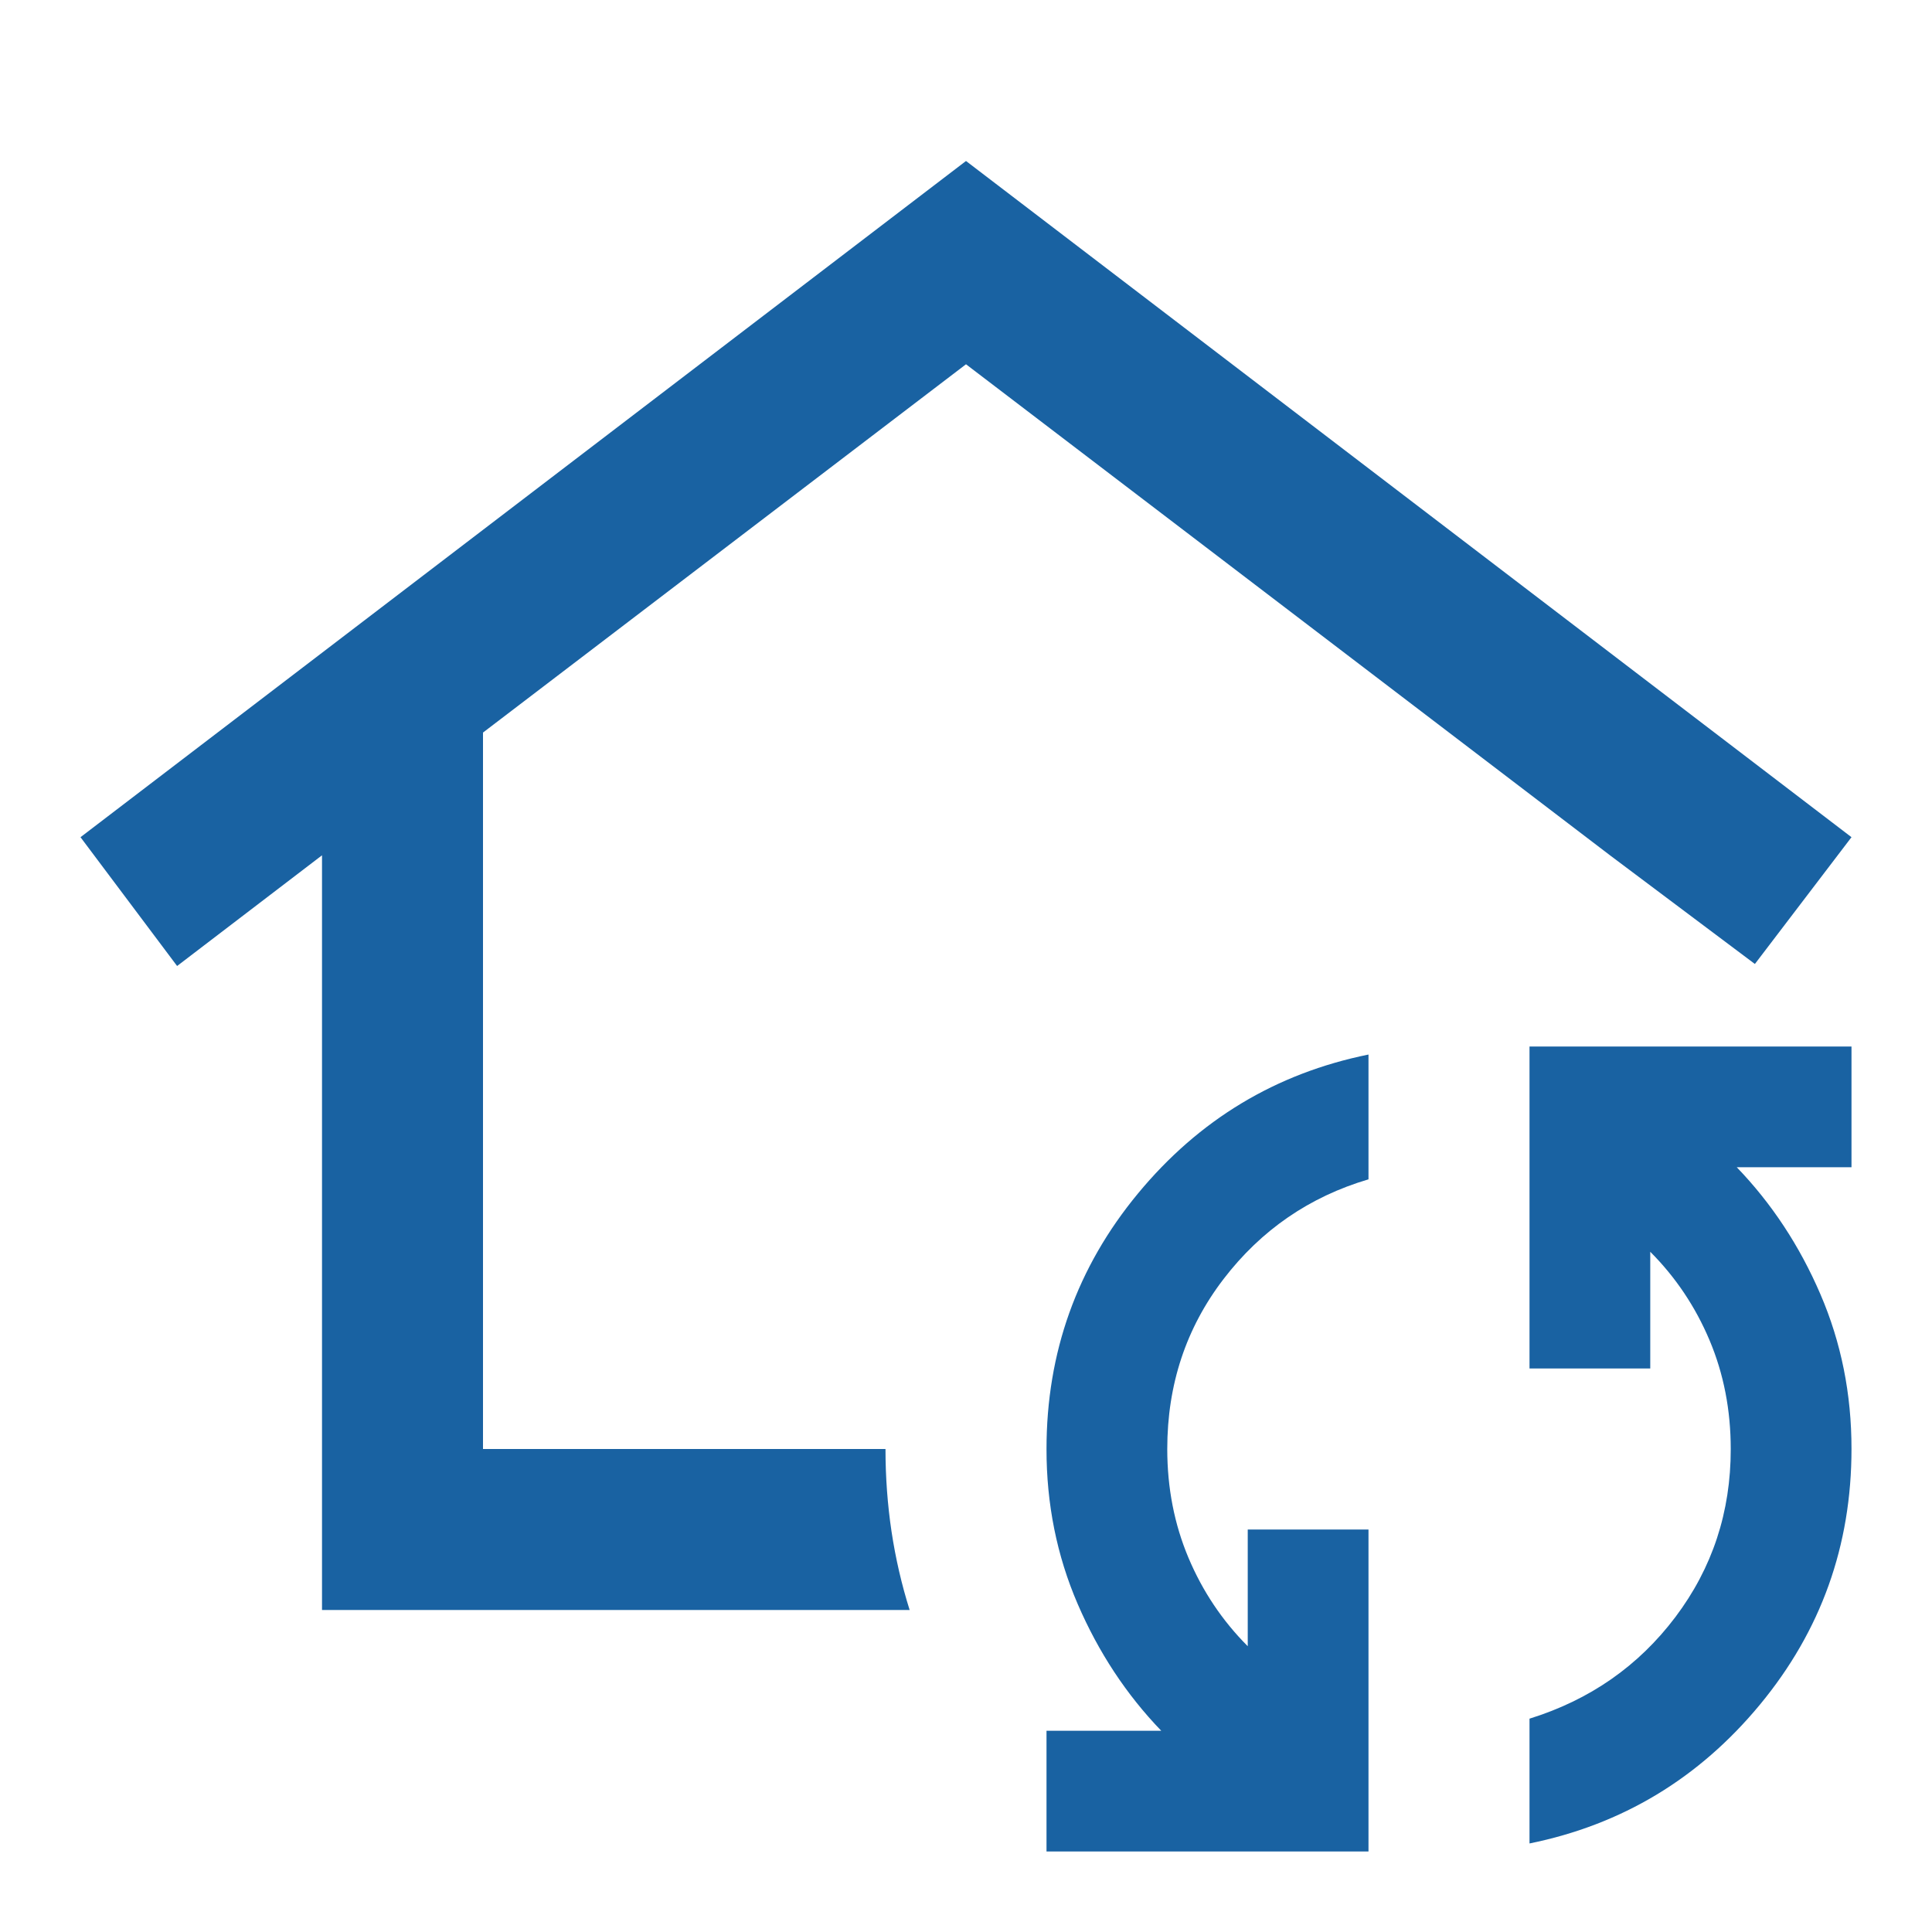
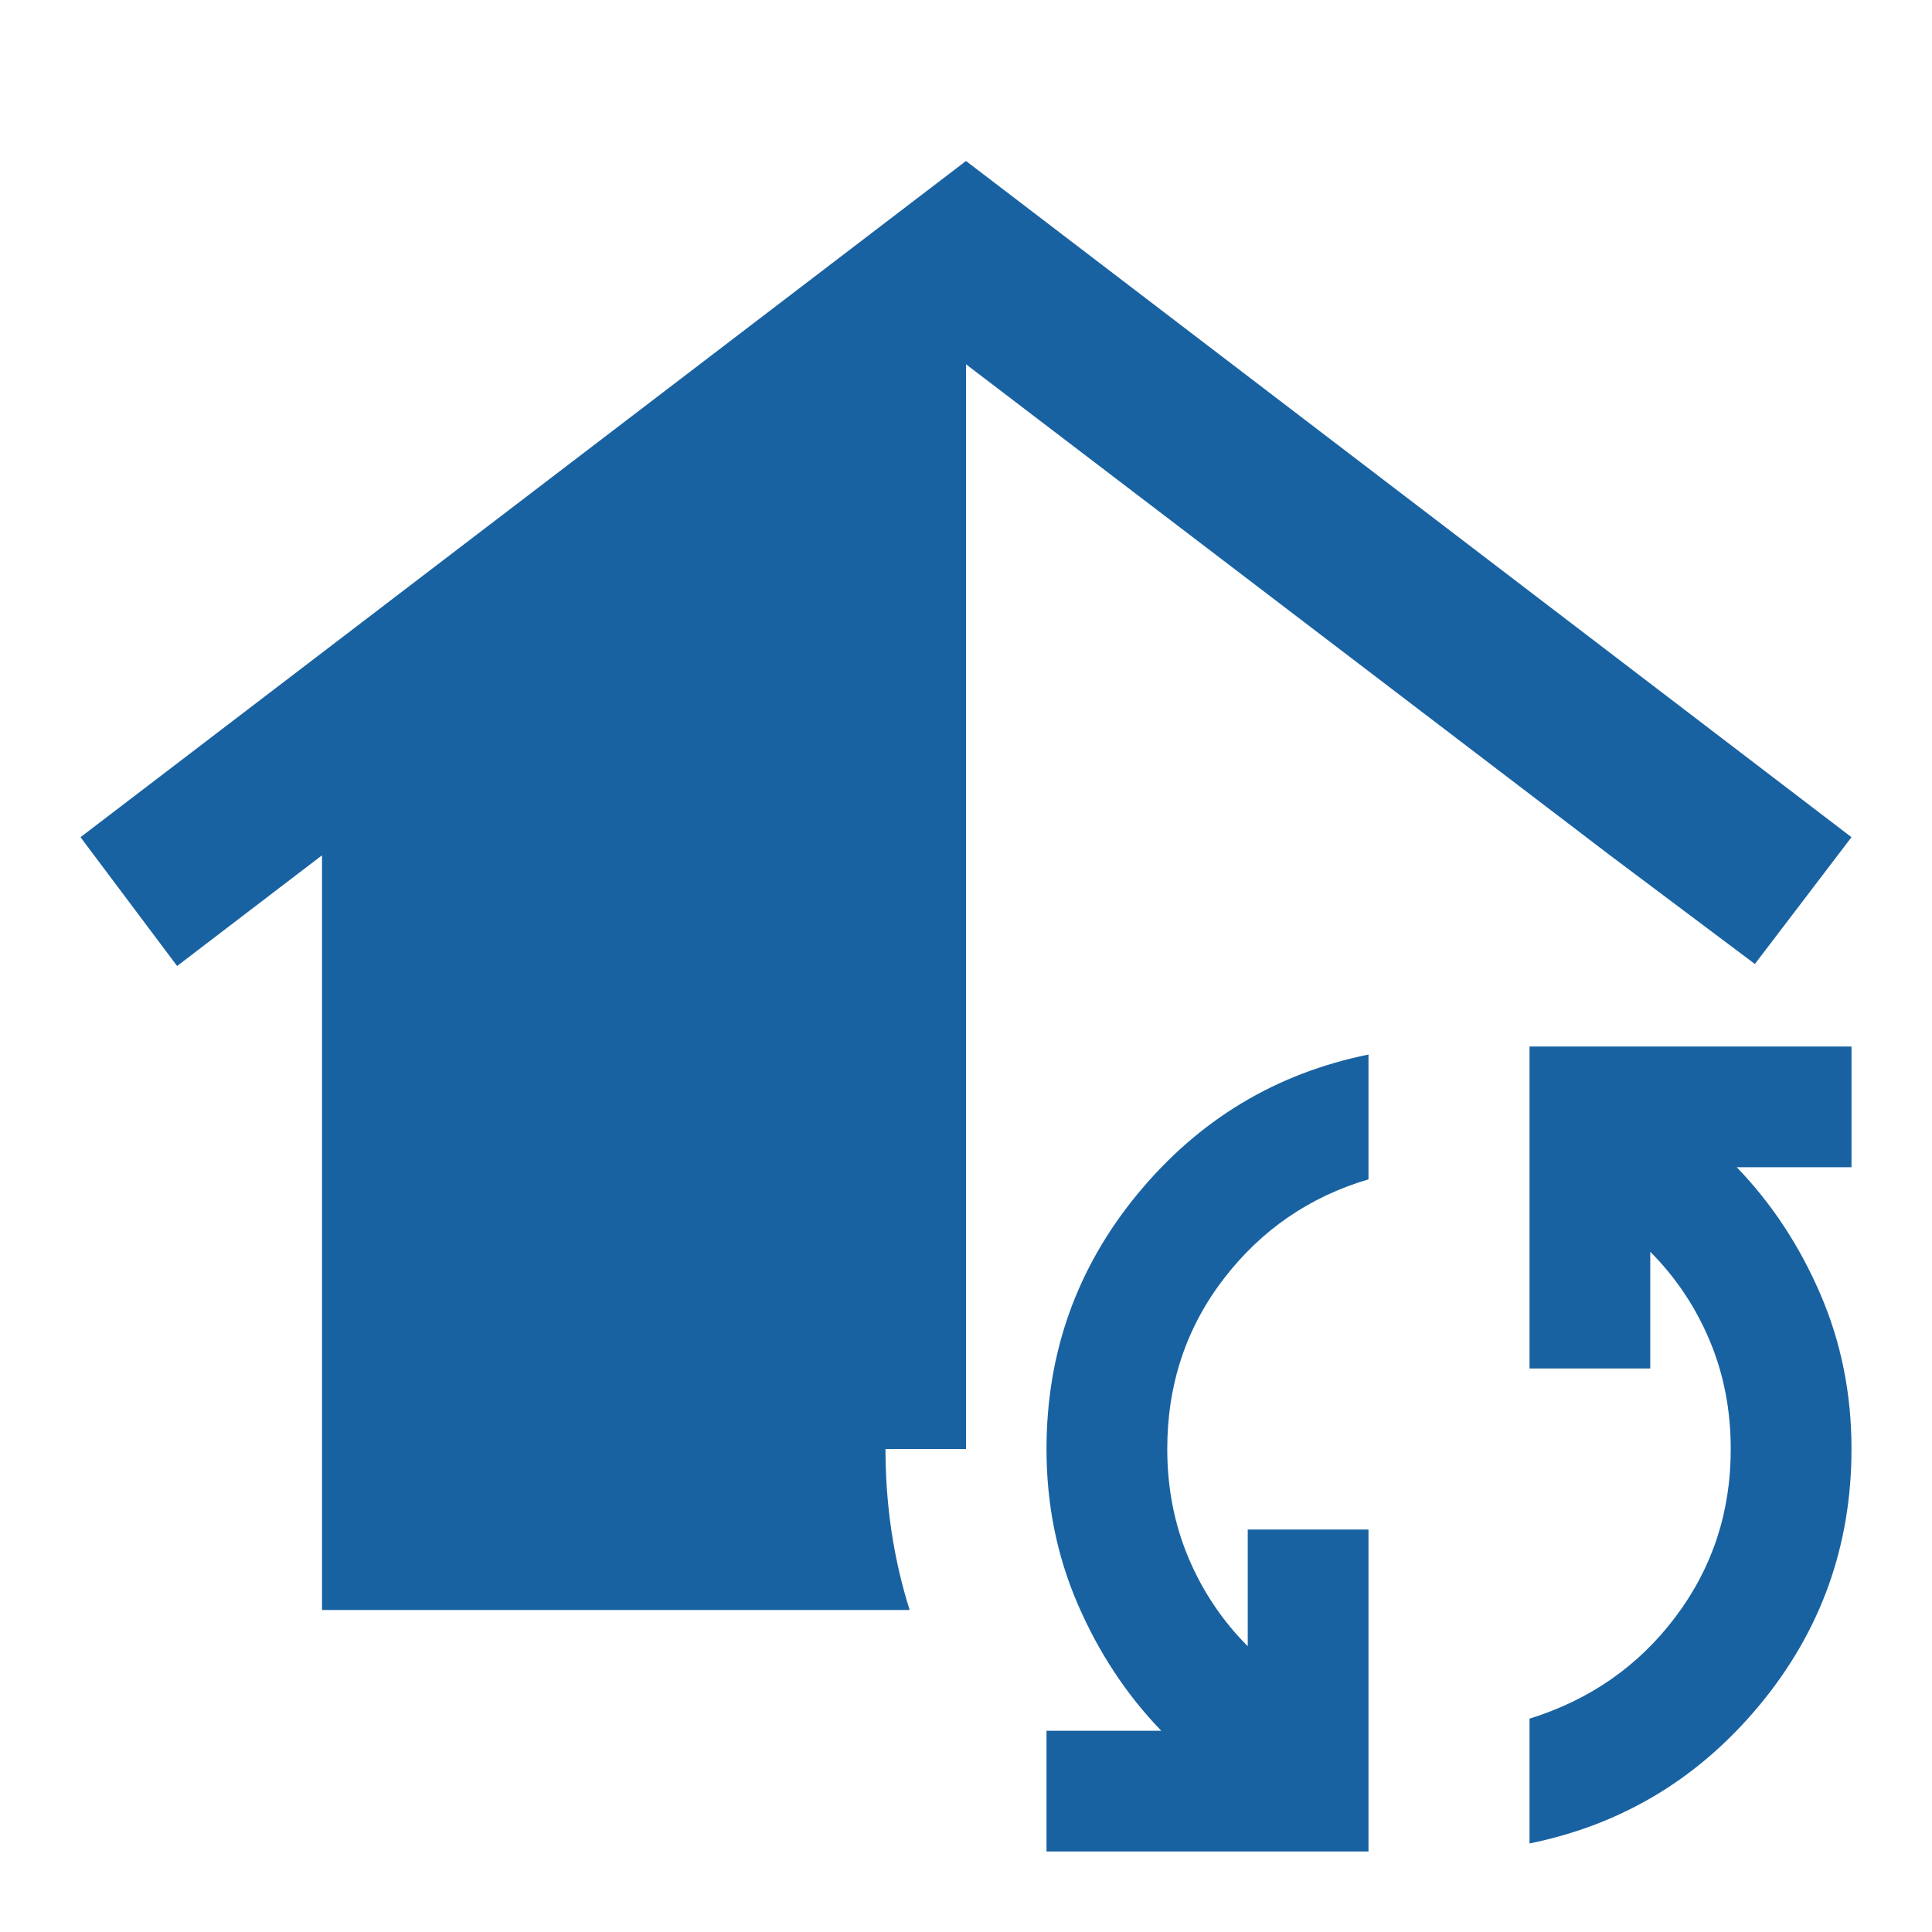
<svg xmlns="http://www.w3.org/2000/svg" width="64" height="64" viewBox="0 0 64 64" fill="none">
-   <path d="M10.667 53.333V28.333L5.867 32L2.667 27.733L32 5.333L61.333 27.733L58.133 31.933L53.333 28.333L32 12.067L16 24.267V48H29.333C29.333 48.933 29.4 49.844 29.533 50.733C29.667 51.622 29.867 52.489 30.133 53.333H10.667ZM45.333 61.333H34.667V57.333H38.467C37.311 56.133 36.389 54.733 35.699 53.133C35.009 51.533 34.665 49.822 34.667 48C34.667 44.8 35.677 41.978 37.699 39.533C39.72 37.089 42.265 35.556 45.333 34.933V39.067C43.378 39.645 41.778 40.745 40.533 42.368C39.289 43.991 38.667 45.868 38.667 48C38.667 49.289 38.901 50.489 39.368 51.6C39.836 52.711 40.491 53.689 41.333 54.533V50.667H45.333V61.333ZM50.667 61.067V56.933C52.667 56.311 54.278 55.188 55.501 53.565C56.724 51.942 57.335 50.087 57.333 48C57.333 46.711 57.1 45.511 56.632 44.4C56.164 43.289 55.509 42.311 54.667 41.467V45.333H50.667V34.667H61.333V38.667H57.533C58.689 39.867 59.612 41.267 60.301 42.867C60.991 44.467 61.335 46.178 61.333 48C61.333 51.2 60.323 54.022 58.301 56.467C56.28 58.911 53.735 60.444 50.667 61.067Z" fill="#1962A2" />
+   <path d="M10.667 53.333V28.333L5.867 32L2.667 27.733L32 5.333L61.333 27.733L58.133 31.933L53.333 28.333L32 12.067V48H29.333C29.333 48.933 29.4 49.844 29.533 50.733C29.667 51.622 29.867 52.489 30.133 53.333H10.667ZM45.333 61.333H34.667V57.333H38.467C37.311 56.133 36.389 54.733 35.699 53.133C35.009 51.533 34.665 49.822 34.667 48C34.667 44.8 35.677 41.978 37.699 39.533C39.72 37.089 42.265 35.556 45.333 34.933V39.067C43.378 39.645 41.778 40.745 40.533 42.368C39.289 43.991 38.667 45.868 38.667 48C38.667 49.289 38.901 50.489 39.368 51.6C39.836 52.711 40.491 53.689 41.333 54.533V50.667H45.333V61.333ZM50.667 61.067V56.933C52.667 56.311 54.278 55.188 55.501 53.565C56.724 51.942 57.335 50.087 57.333 48C57.333 46.711 57.1 45.511 56.632 44.4C56.164 43.289 55.509 42.311 54.667 41.467V45.333H50.667V34.667H61.333V38.667H57.533C58.689 39.867 59.612 41.267 60.301 42.867C60.991 44.467 61.335 46.178 61.333 48C61.333 51.2 60.323 54.022 58.301 56.467C56.28 58.911 53.735 60.444 50.667 61.067Z" fill="#1962A2" />
</svg>